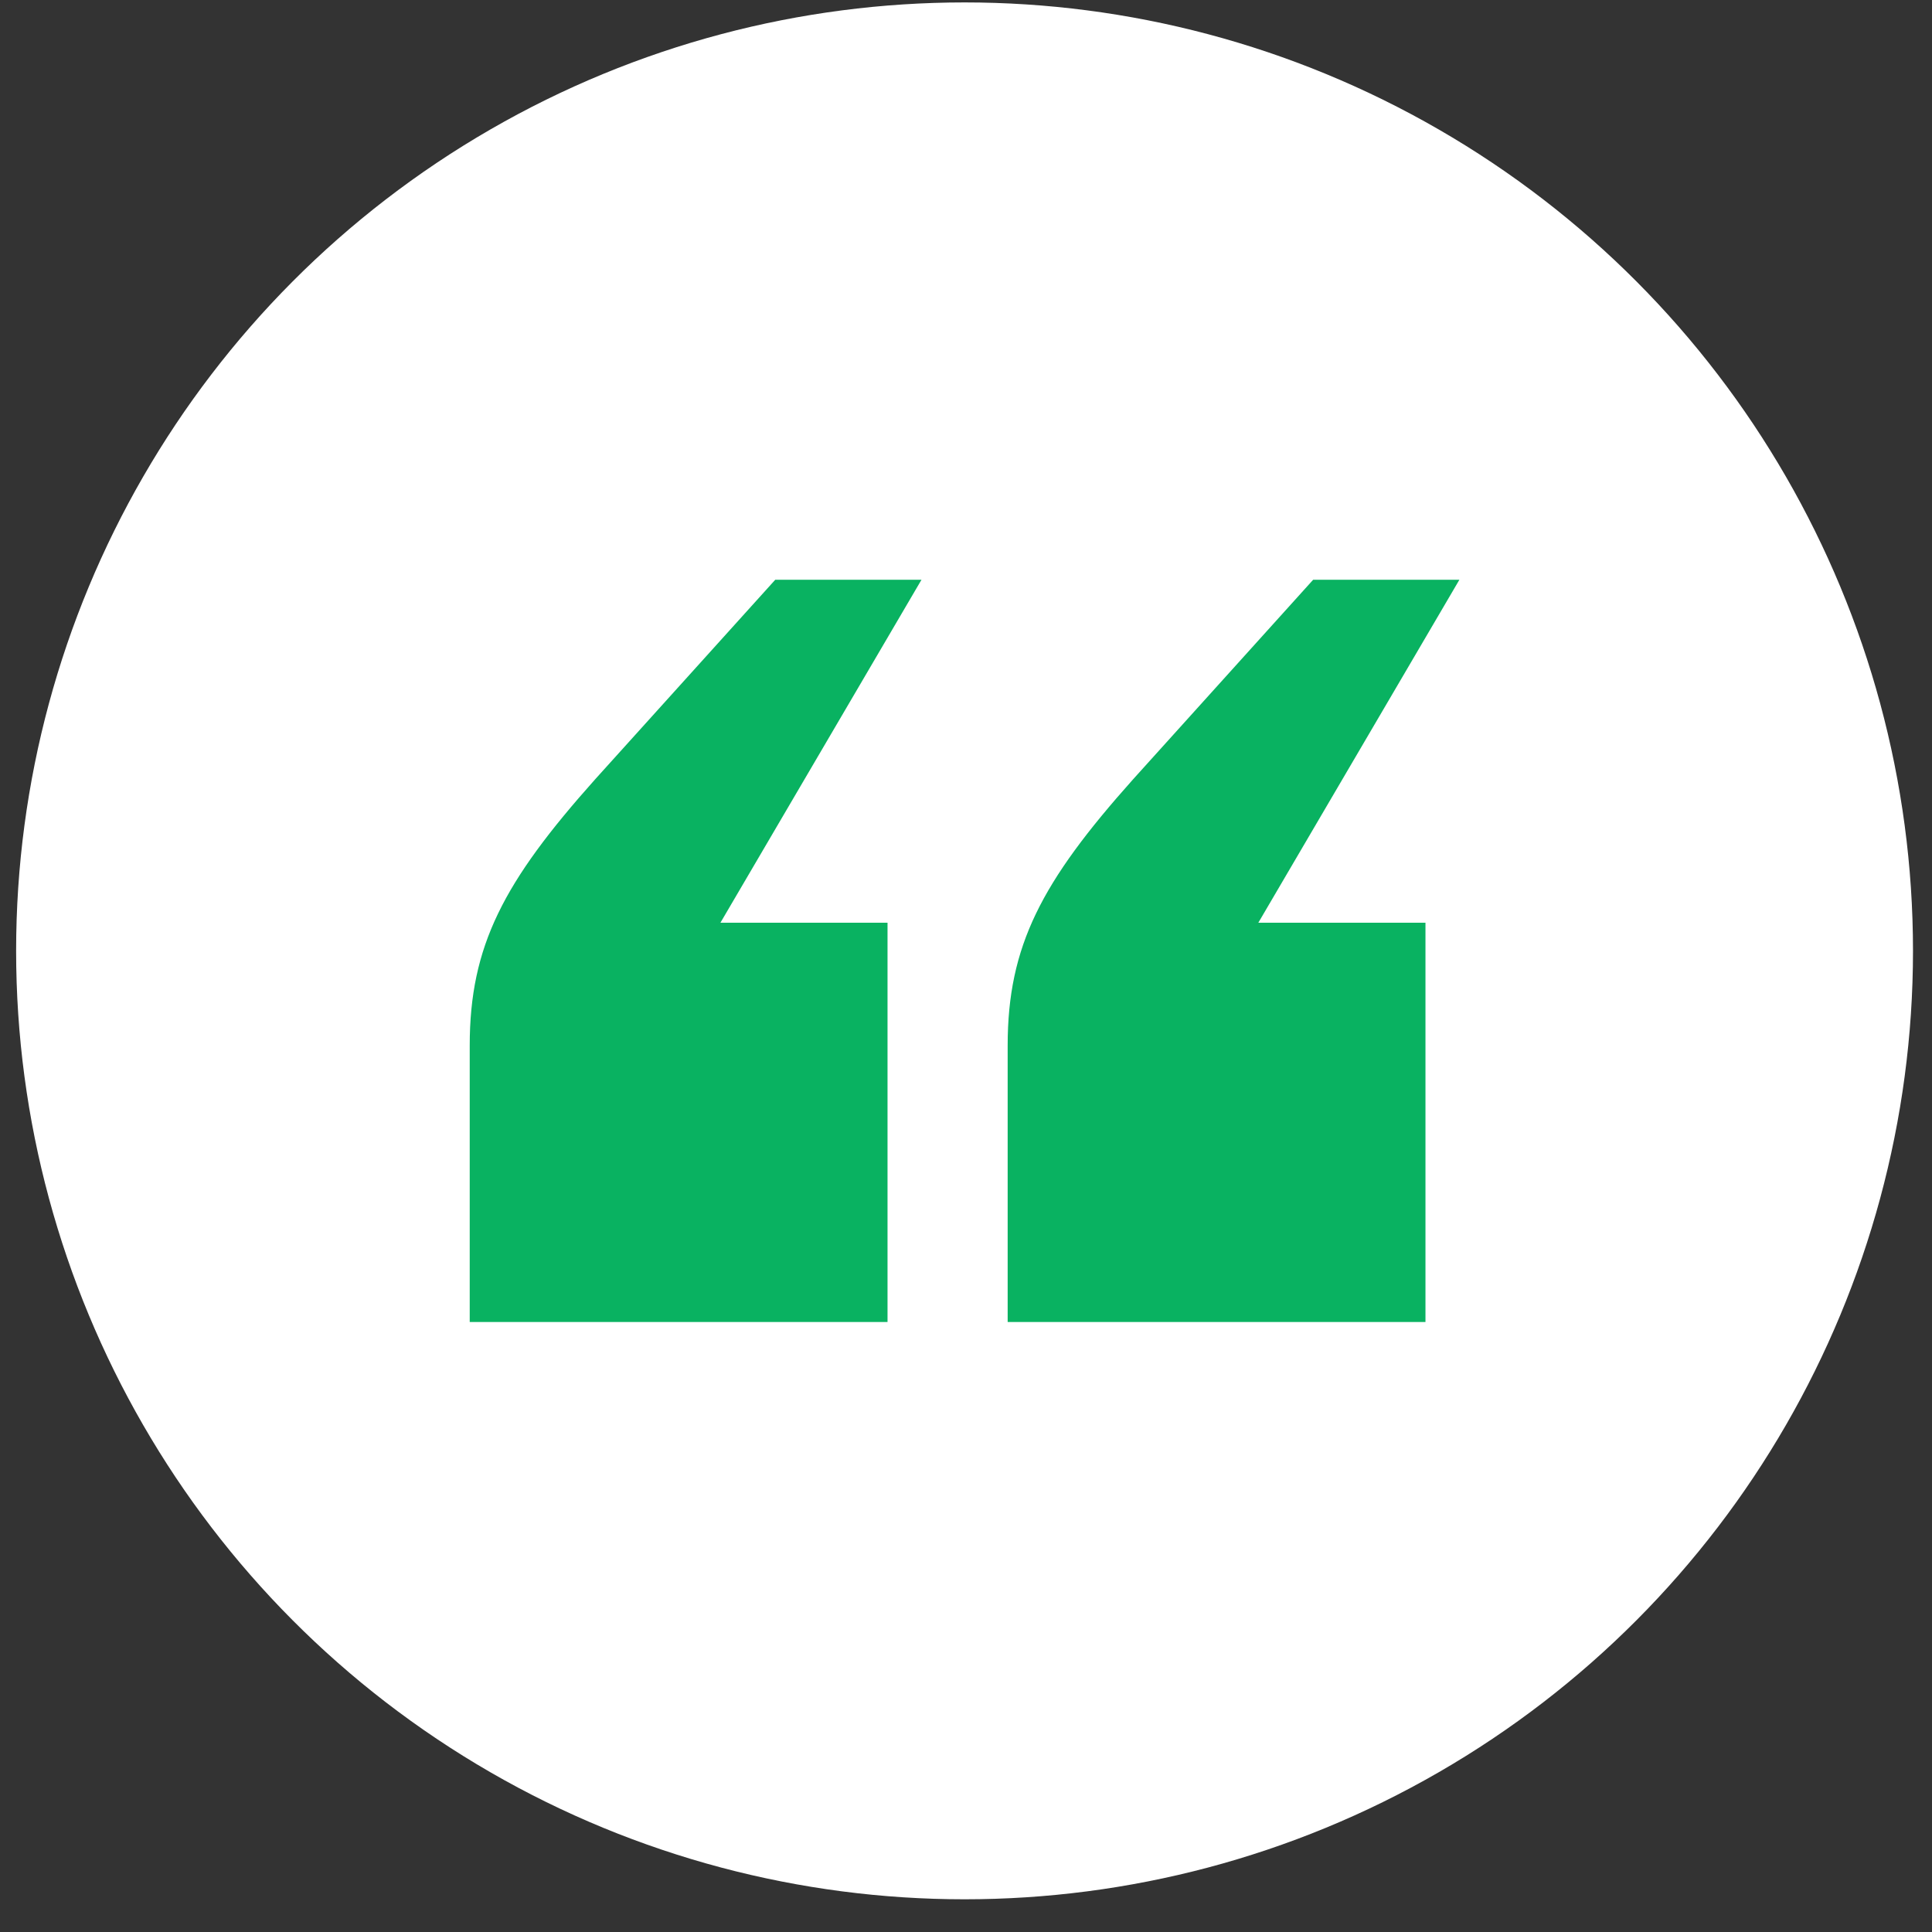
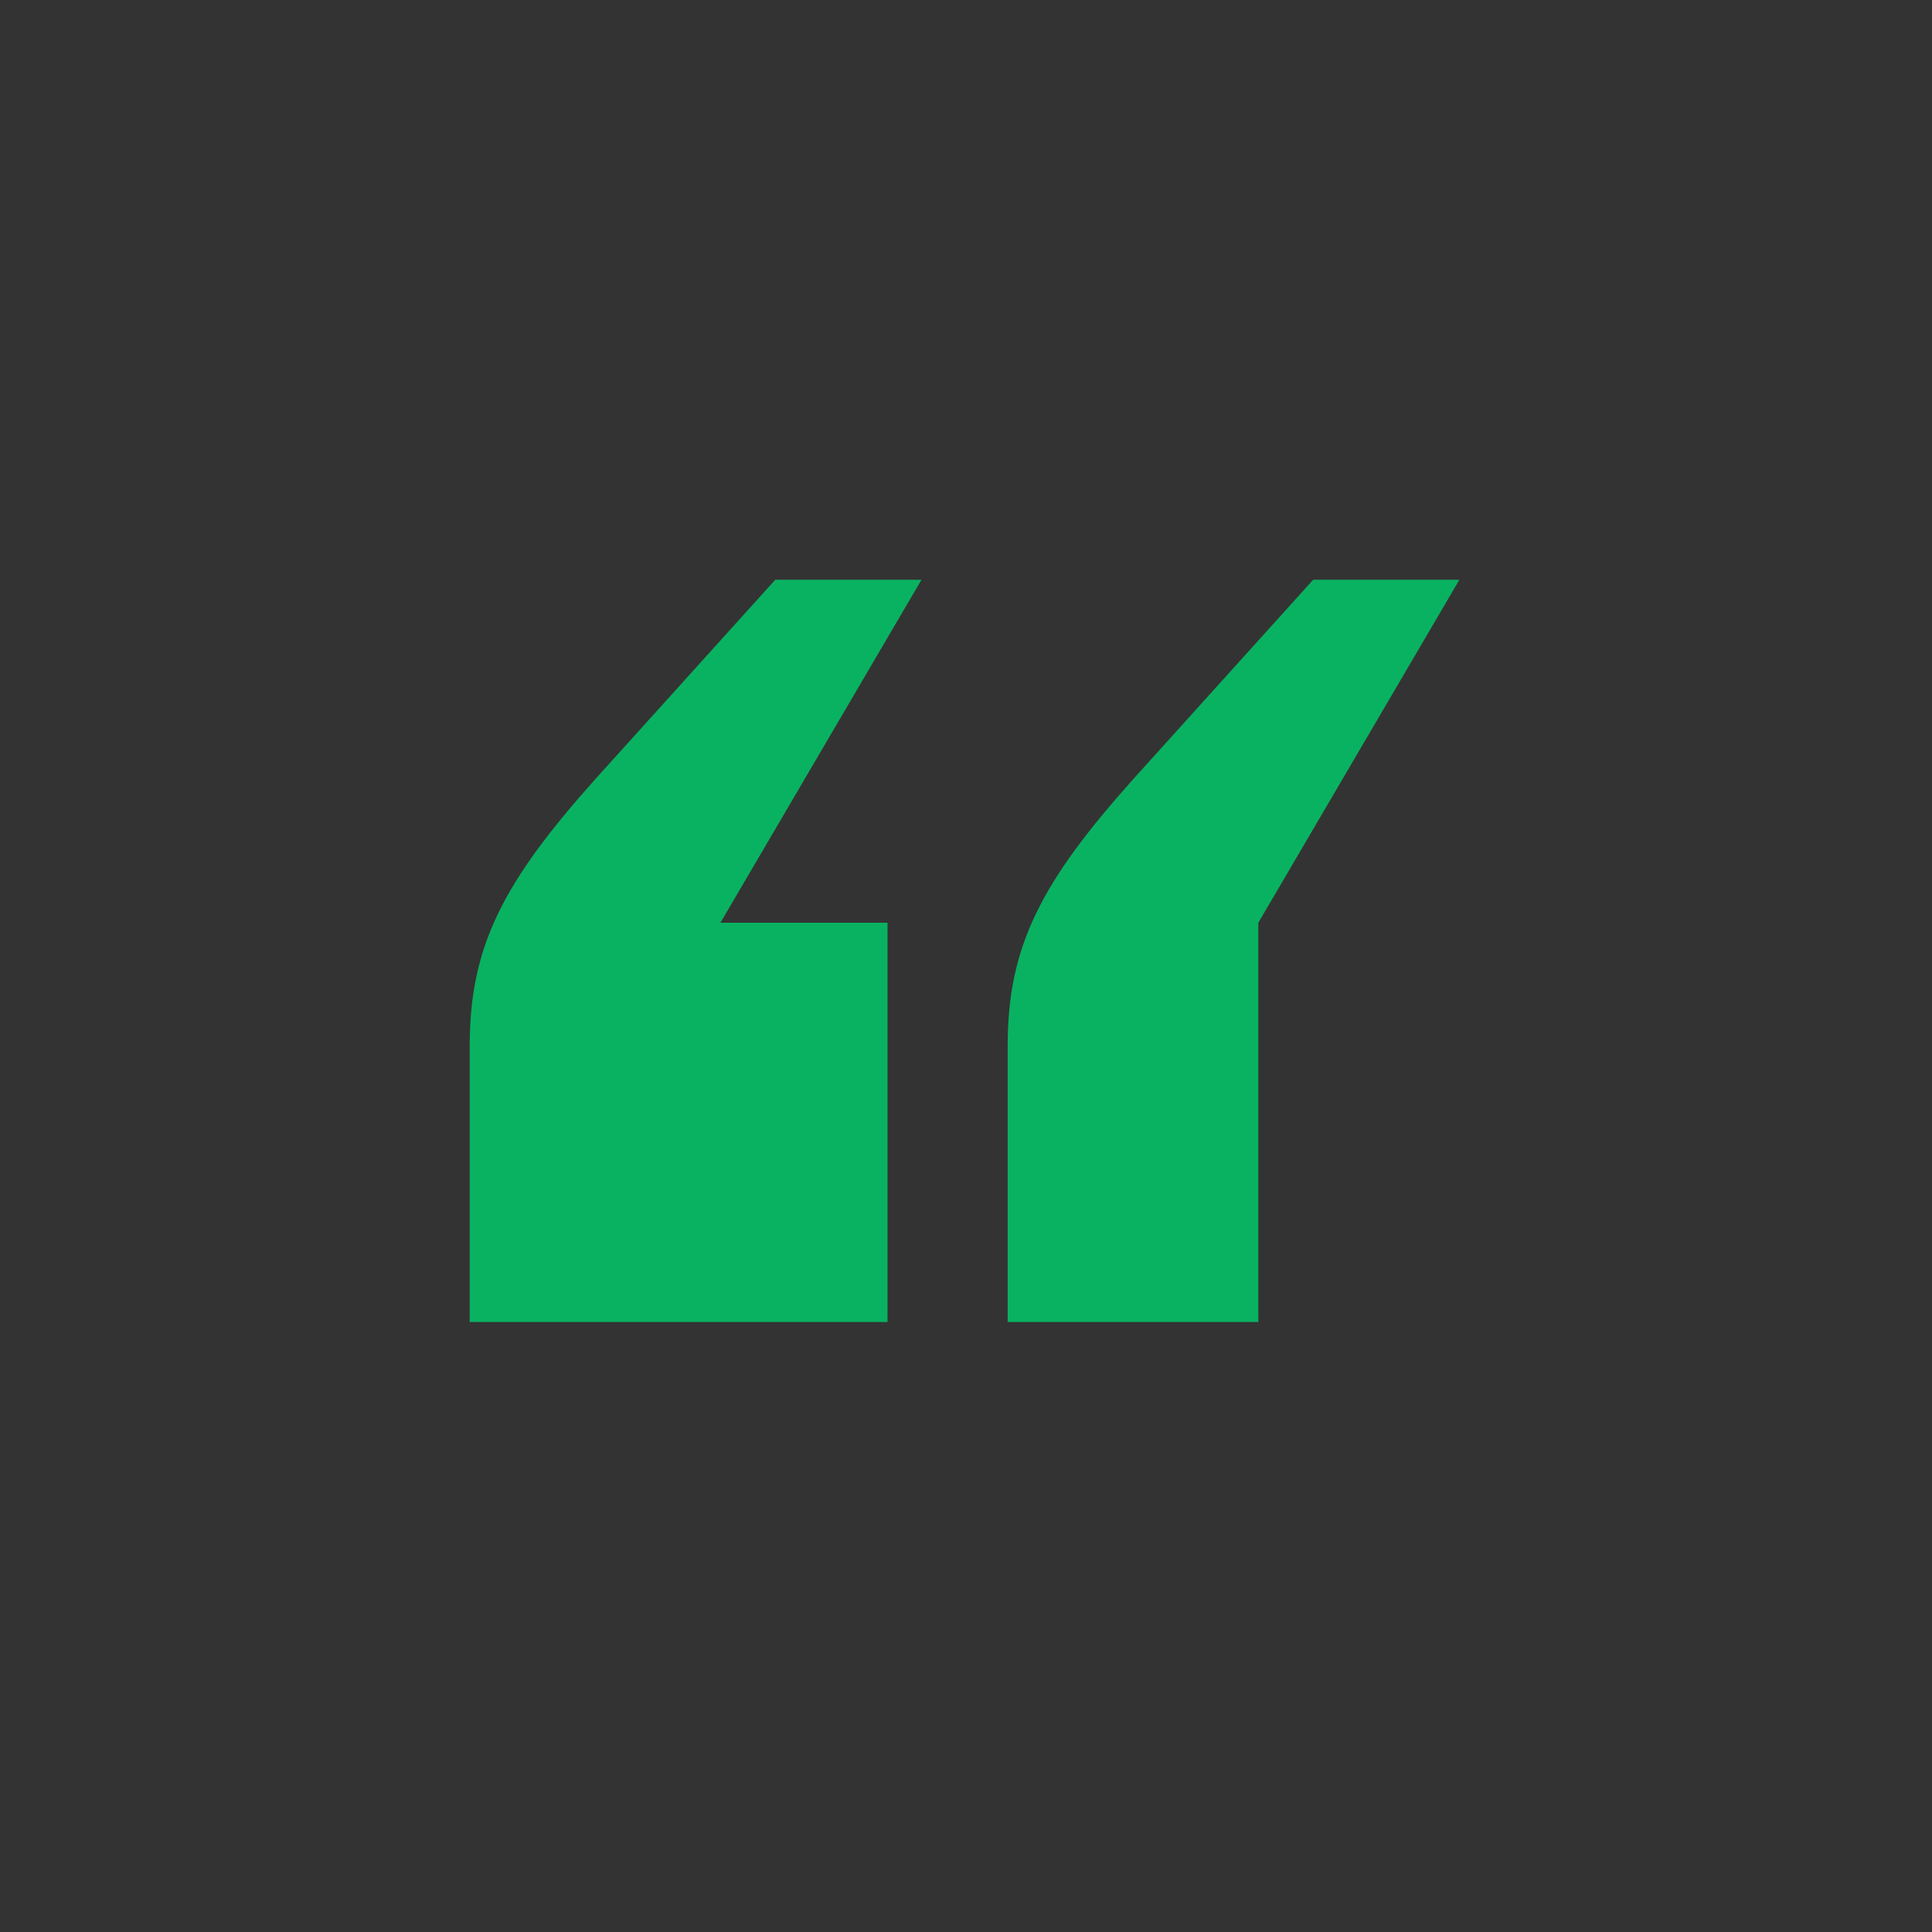
<svg xmlns="http://www.w3.org/2000/svg" width="55" height="55" viewBox="0 0 55 55" fill="none">
  <rect x="0" y="0" width="55" height="55" fill="#333333" stroke="none" />
-   <circle cx="27.459" cy="27.069" r="27" fill="white" />
-   <path d="M13.372 37.635V29.765C13.372 26.924 14.338 25.102 16.94 22.188L22.07 16.504H26.233L20.509 26.268H25.266V37.635H13.372ZM28.686 37.635V29.765C28.686 26.924 29.652 25.102 32.254 22.188L37.383 16.504H41.546L35.822 26.268H40.58V37.635H28.686Z" fill="#09B261" />
+   <path d="M13.372 37.635V29.765C13.372 26.924 14.338 25.102 16.94 22.188L22.07 16.504H26.233L20.509 26.268H25.266V37.635H13.372ZM28.686 37.635V29.765C28.686 26.924 29.652 25.102 32.254 22.188L37.383 16.504H41.546L35.822 26.268V37.635H28.686Z" fill="#09B261" />
</svg>